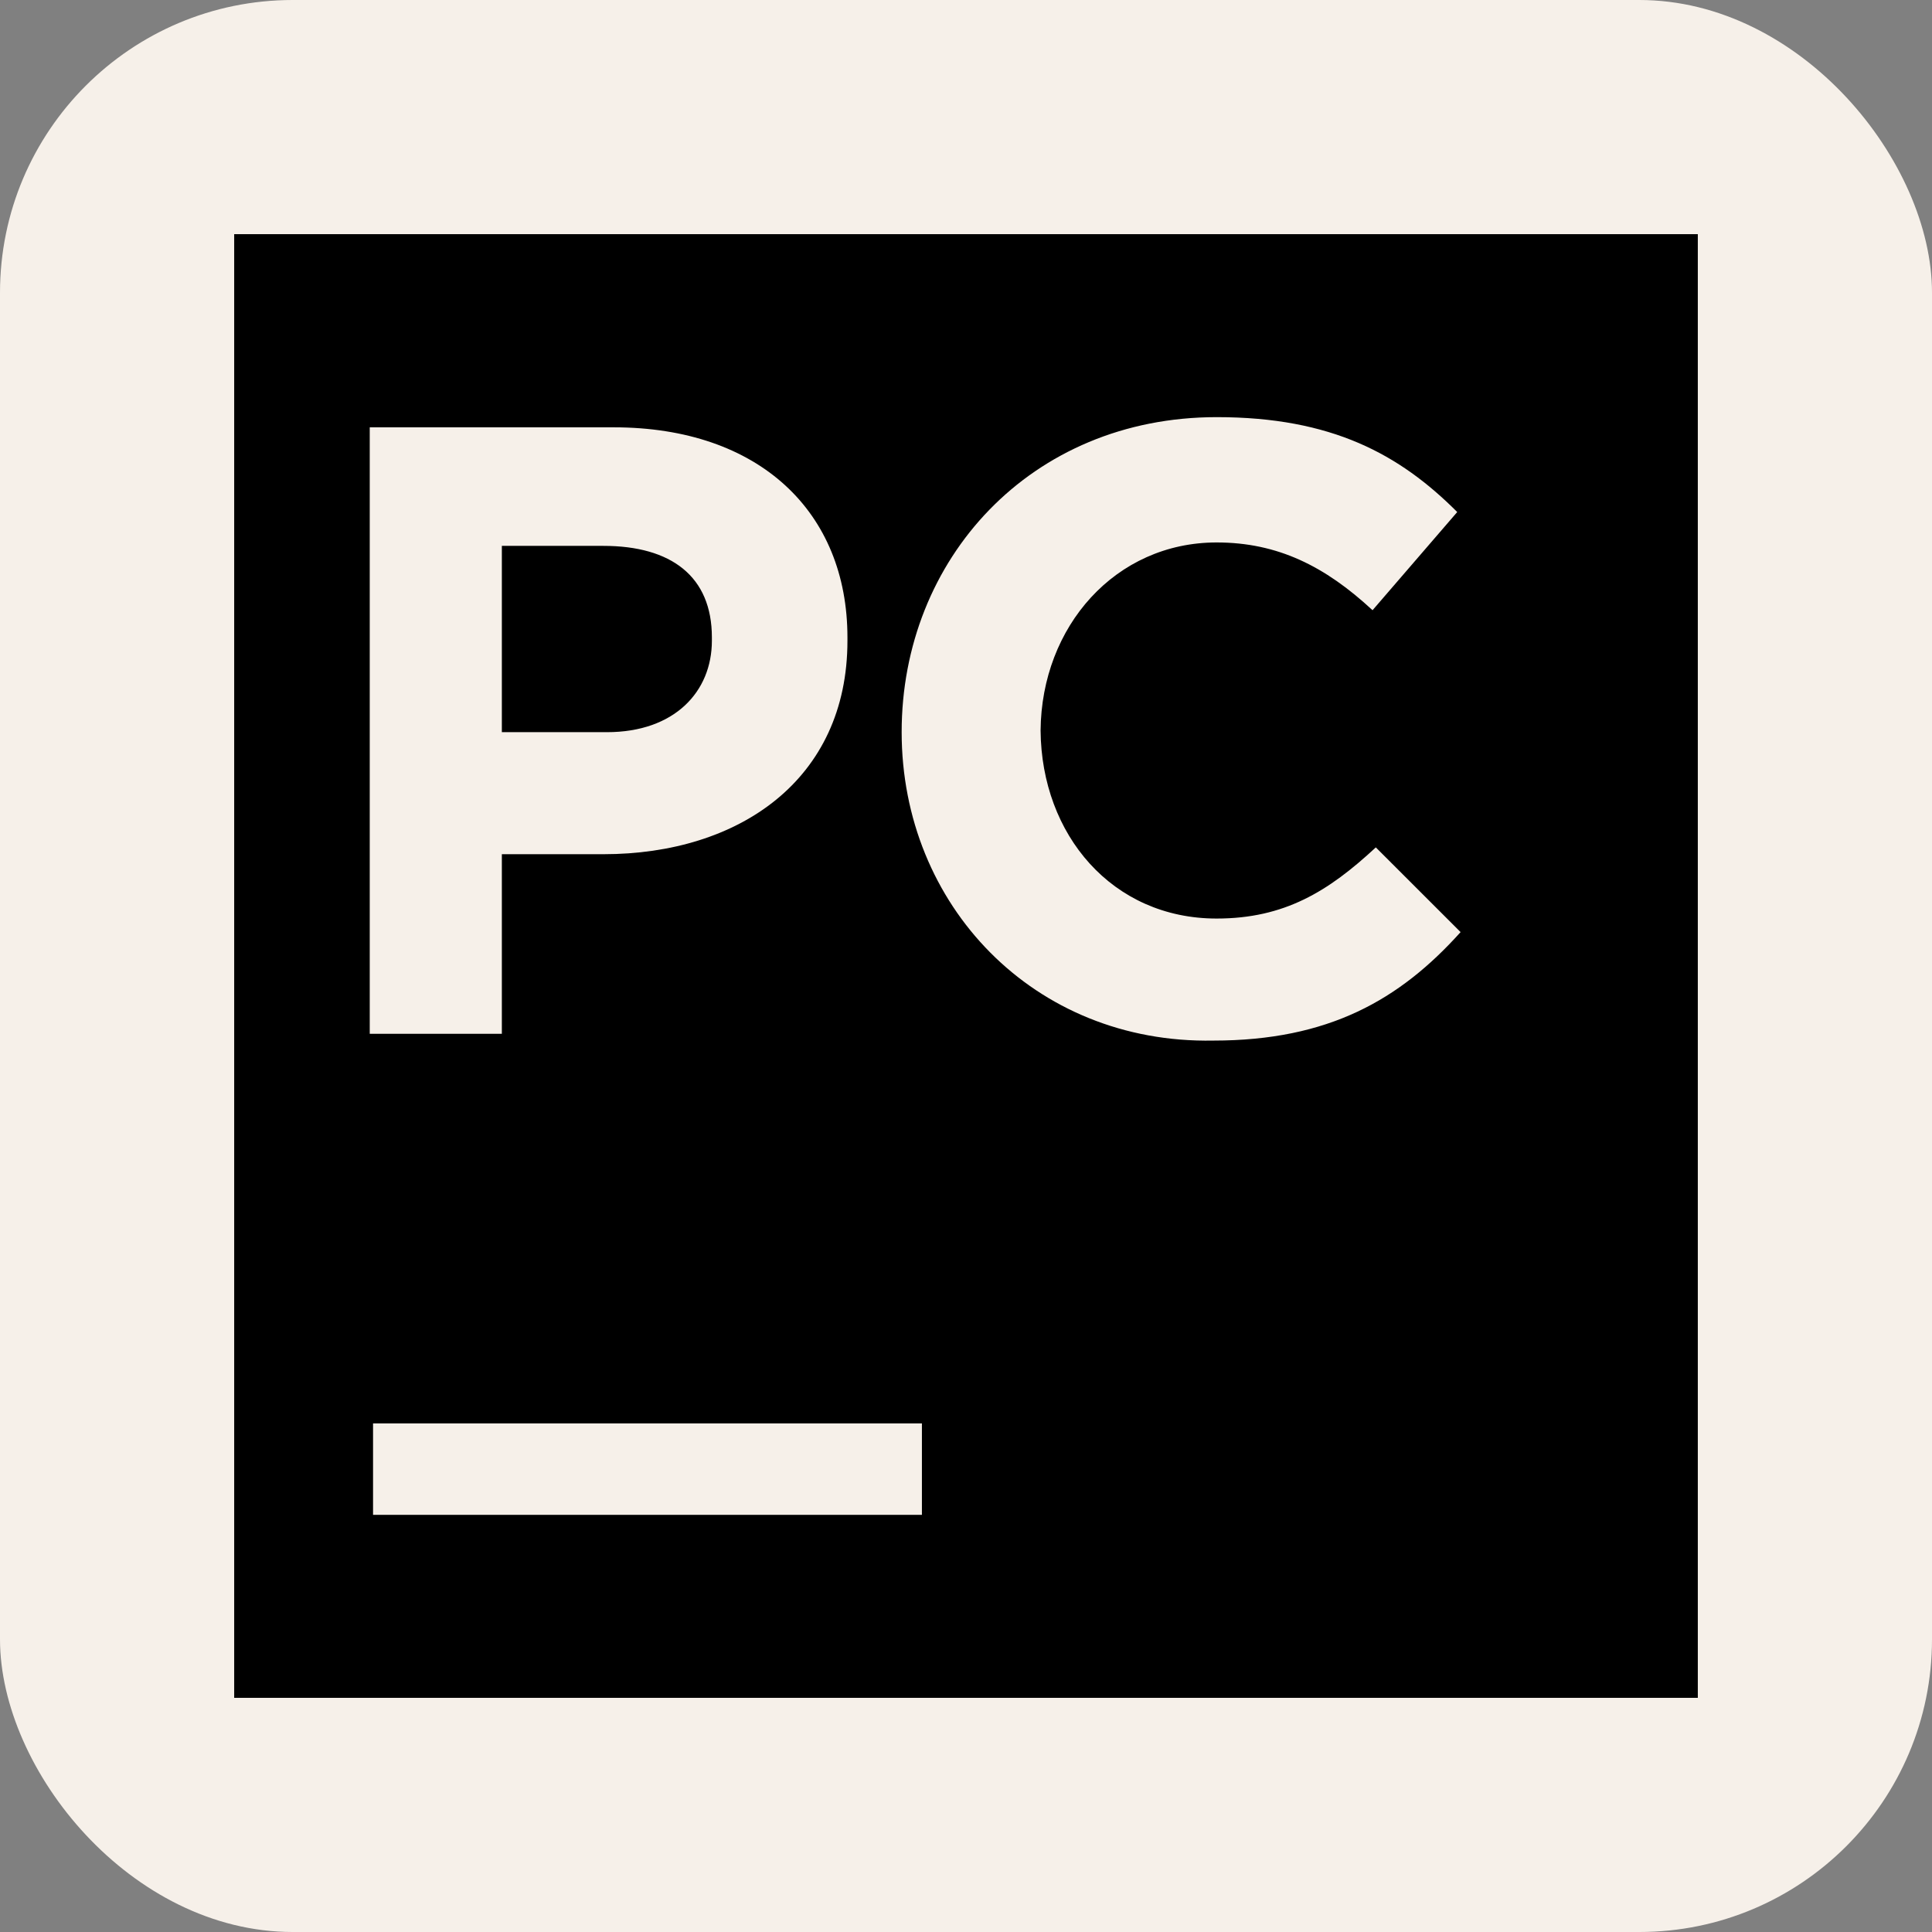
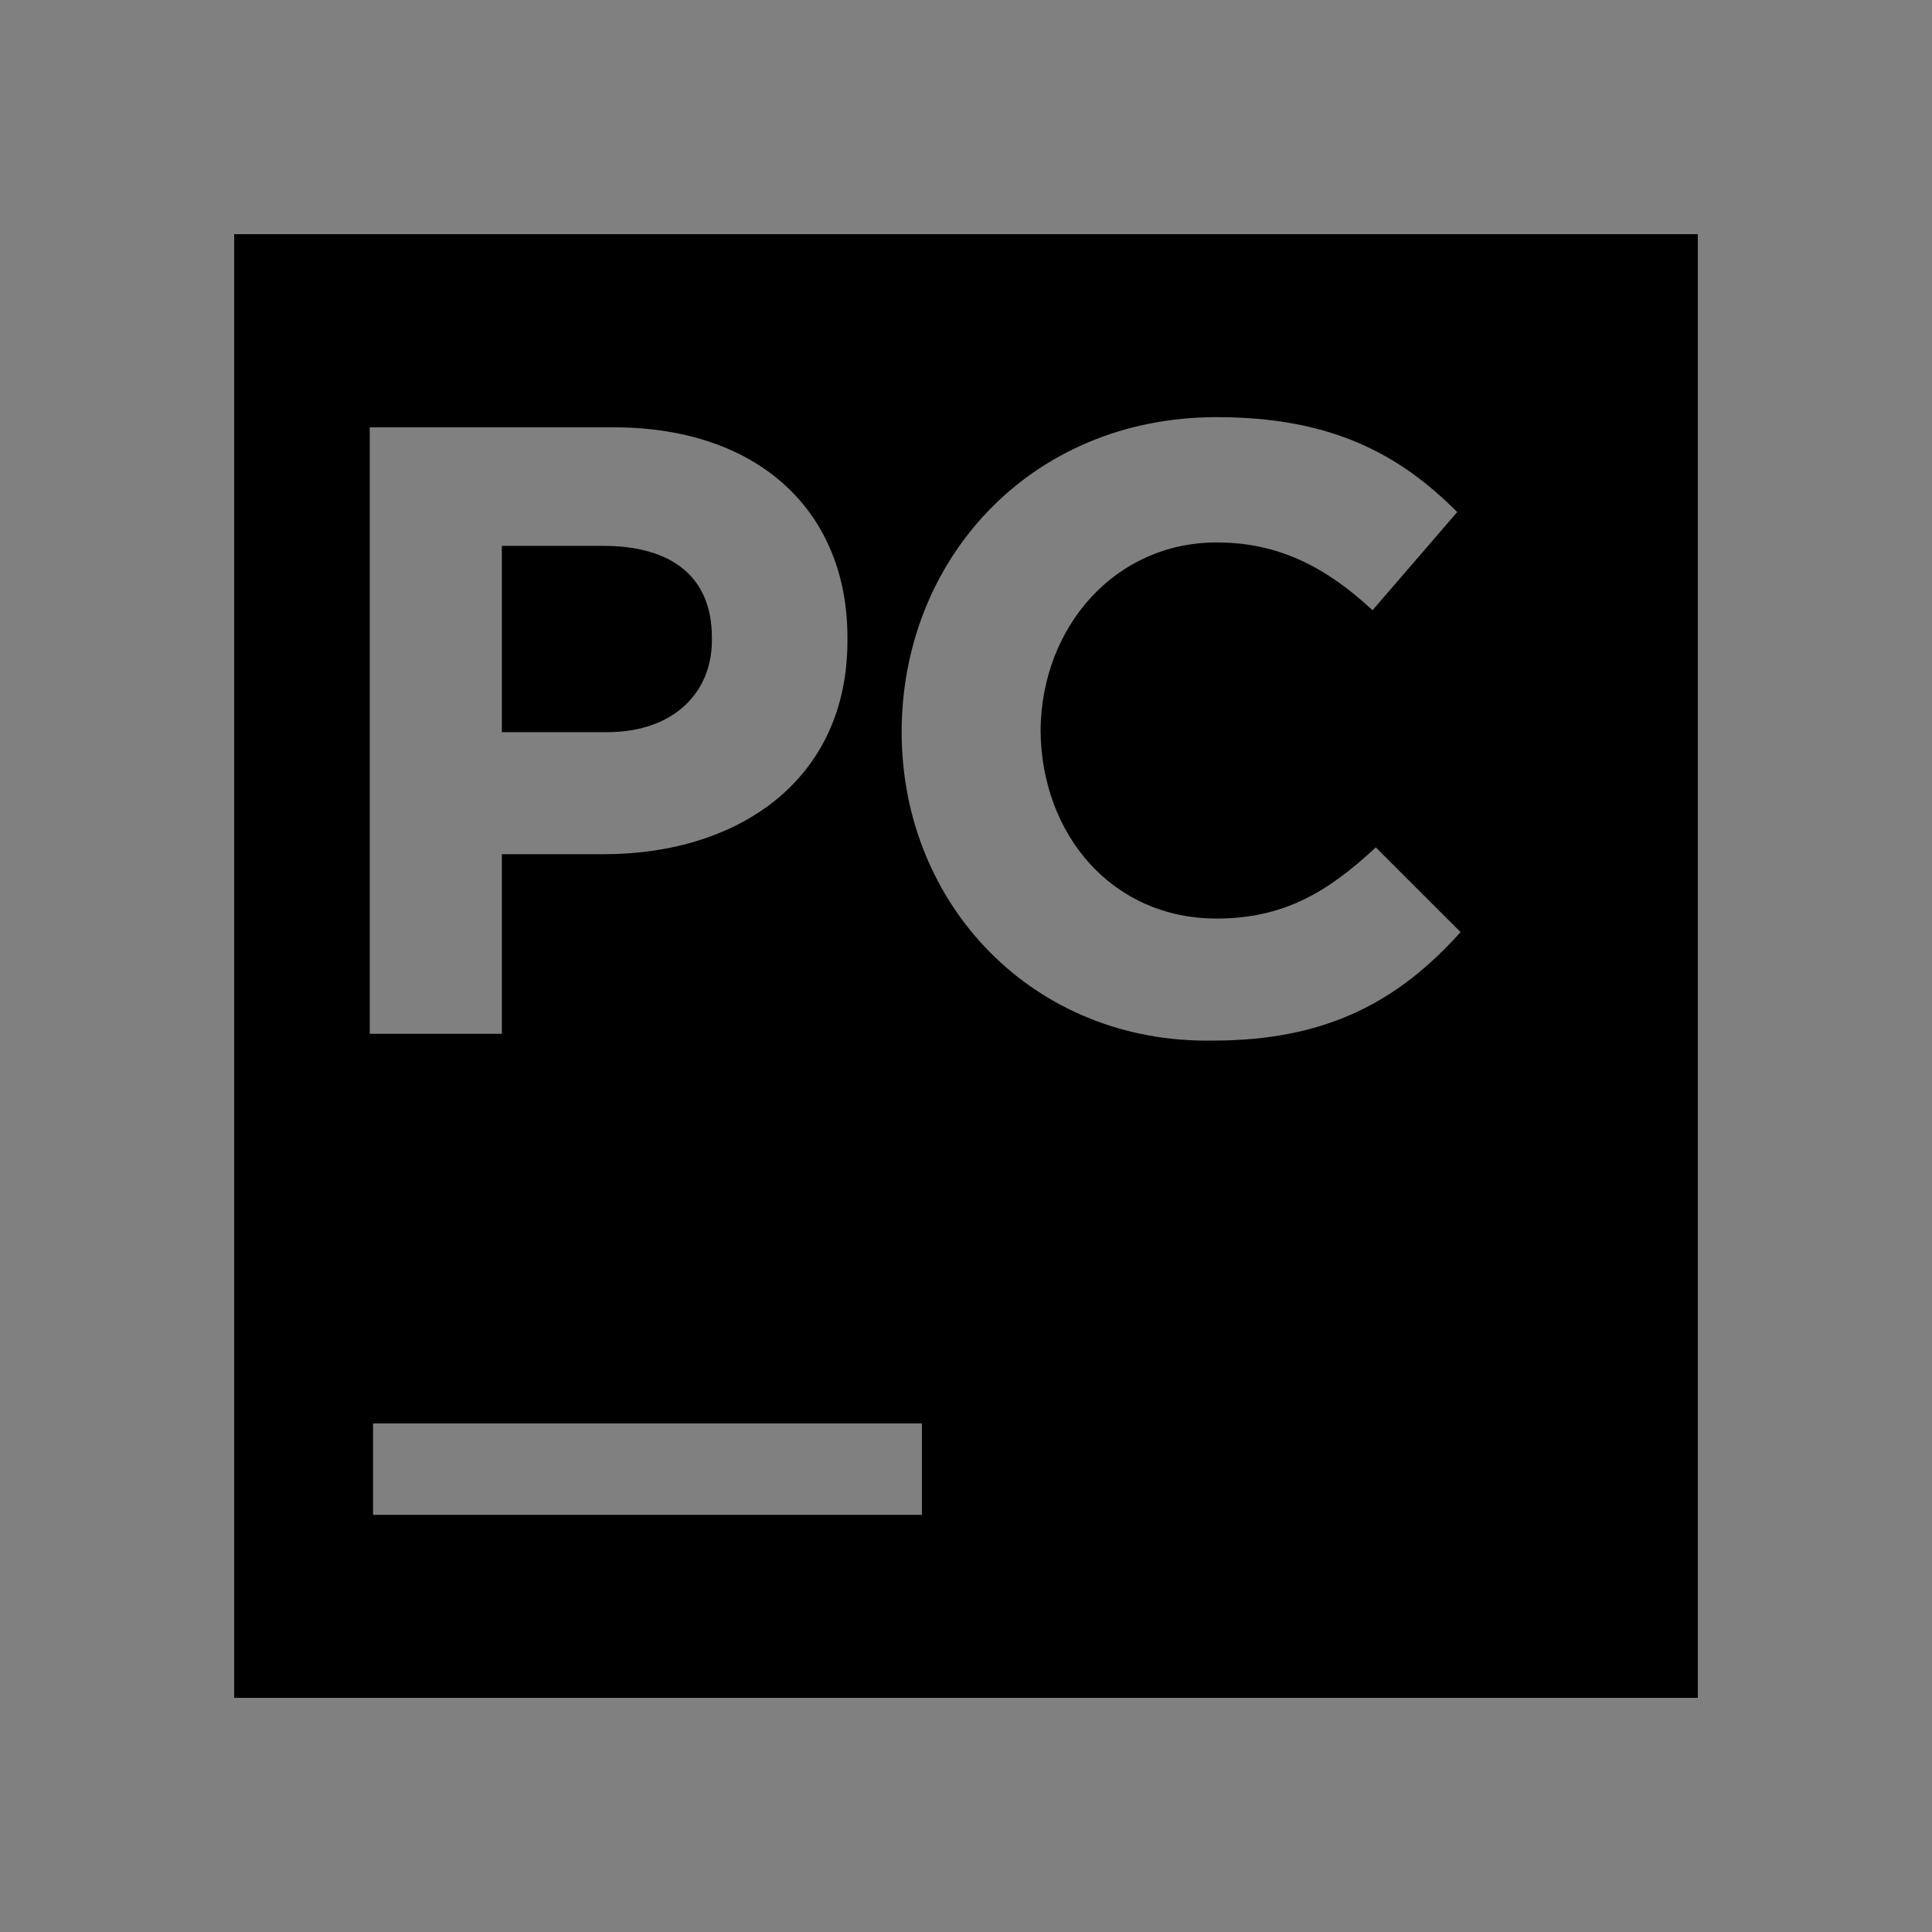
<svg xmlns="http://www.w3.org/2000/svg" width="66" height="66" viewBox="0 0 66 66" fill="none">
  <rect x="0" y="0" width="66" height="66" fill="#808080" stroke="none" />
-   <rect width="66" height="66" rx="10" fill="#F6F0E9" />
  <g clip-path="url(#clip0_502_2981)">
    <path d="M24.319 21.887V21.773C24.319 19.69 22.929 18.648 20.615 18.648H17.144V25.012H20.733C23.048 25.012 24.319 23.625 24.319 21.887ZM8 8V58H58V8H8ZM12.631 14.598H20.965C25.942 14.598 28.95 17.492 28.95 21.775V21.89C28.95 26.635 25.246 29.181 20.615 29.181H17.144V35.317H12.631V14.598ZM31.494 51.75H12.744V48.625H31.494V51.75ZM41.45 35.548C35.317 35.663 30.802 30.917 30.802 25.012C30.8 19.11 35.2 14.25 41.565 14.25C45.5 14.25 47.815 15.523 49.781 17.492L46.888 20.846C45.267 19.342 43.646 18.531 41.562 18.531C38.108 18.531 35.577 21.396 35.548 24.956C35.577 28.517 37.994 31.379 41.562 31.379C43.877 31.379 45.381 30.452 47 28.948L49.896 31.842C47.815 34.158 45.383 35.548 41.45 35.548Z" fill="black" />
  </g>
  <defs>
    <clipPath id="clip0_502_2981">
      <rect width="50" height="50" fill="white" transform="translate(8 8)" />
    </clipPath>
  </defs>
</svg>